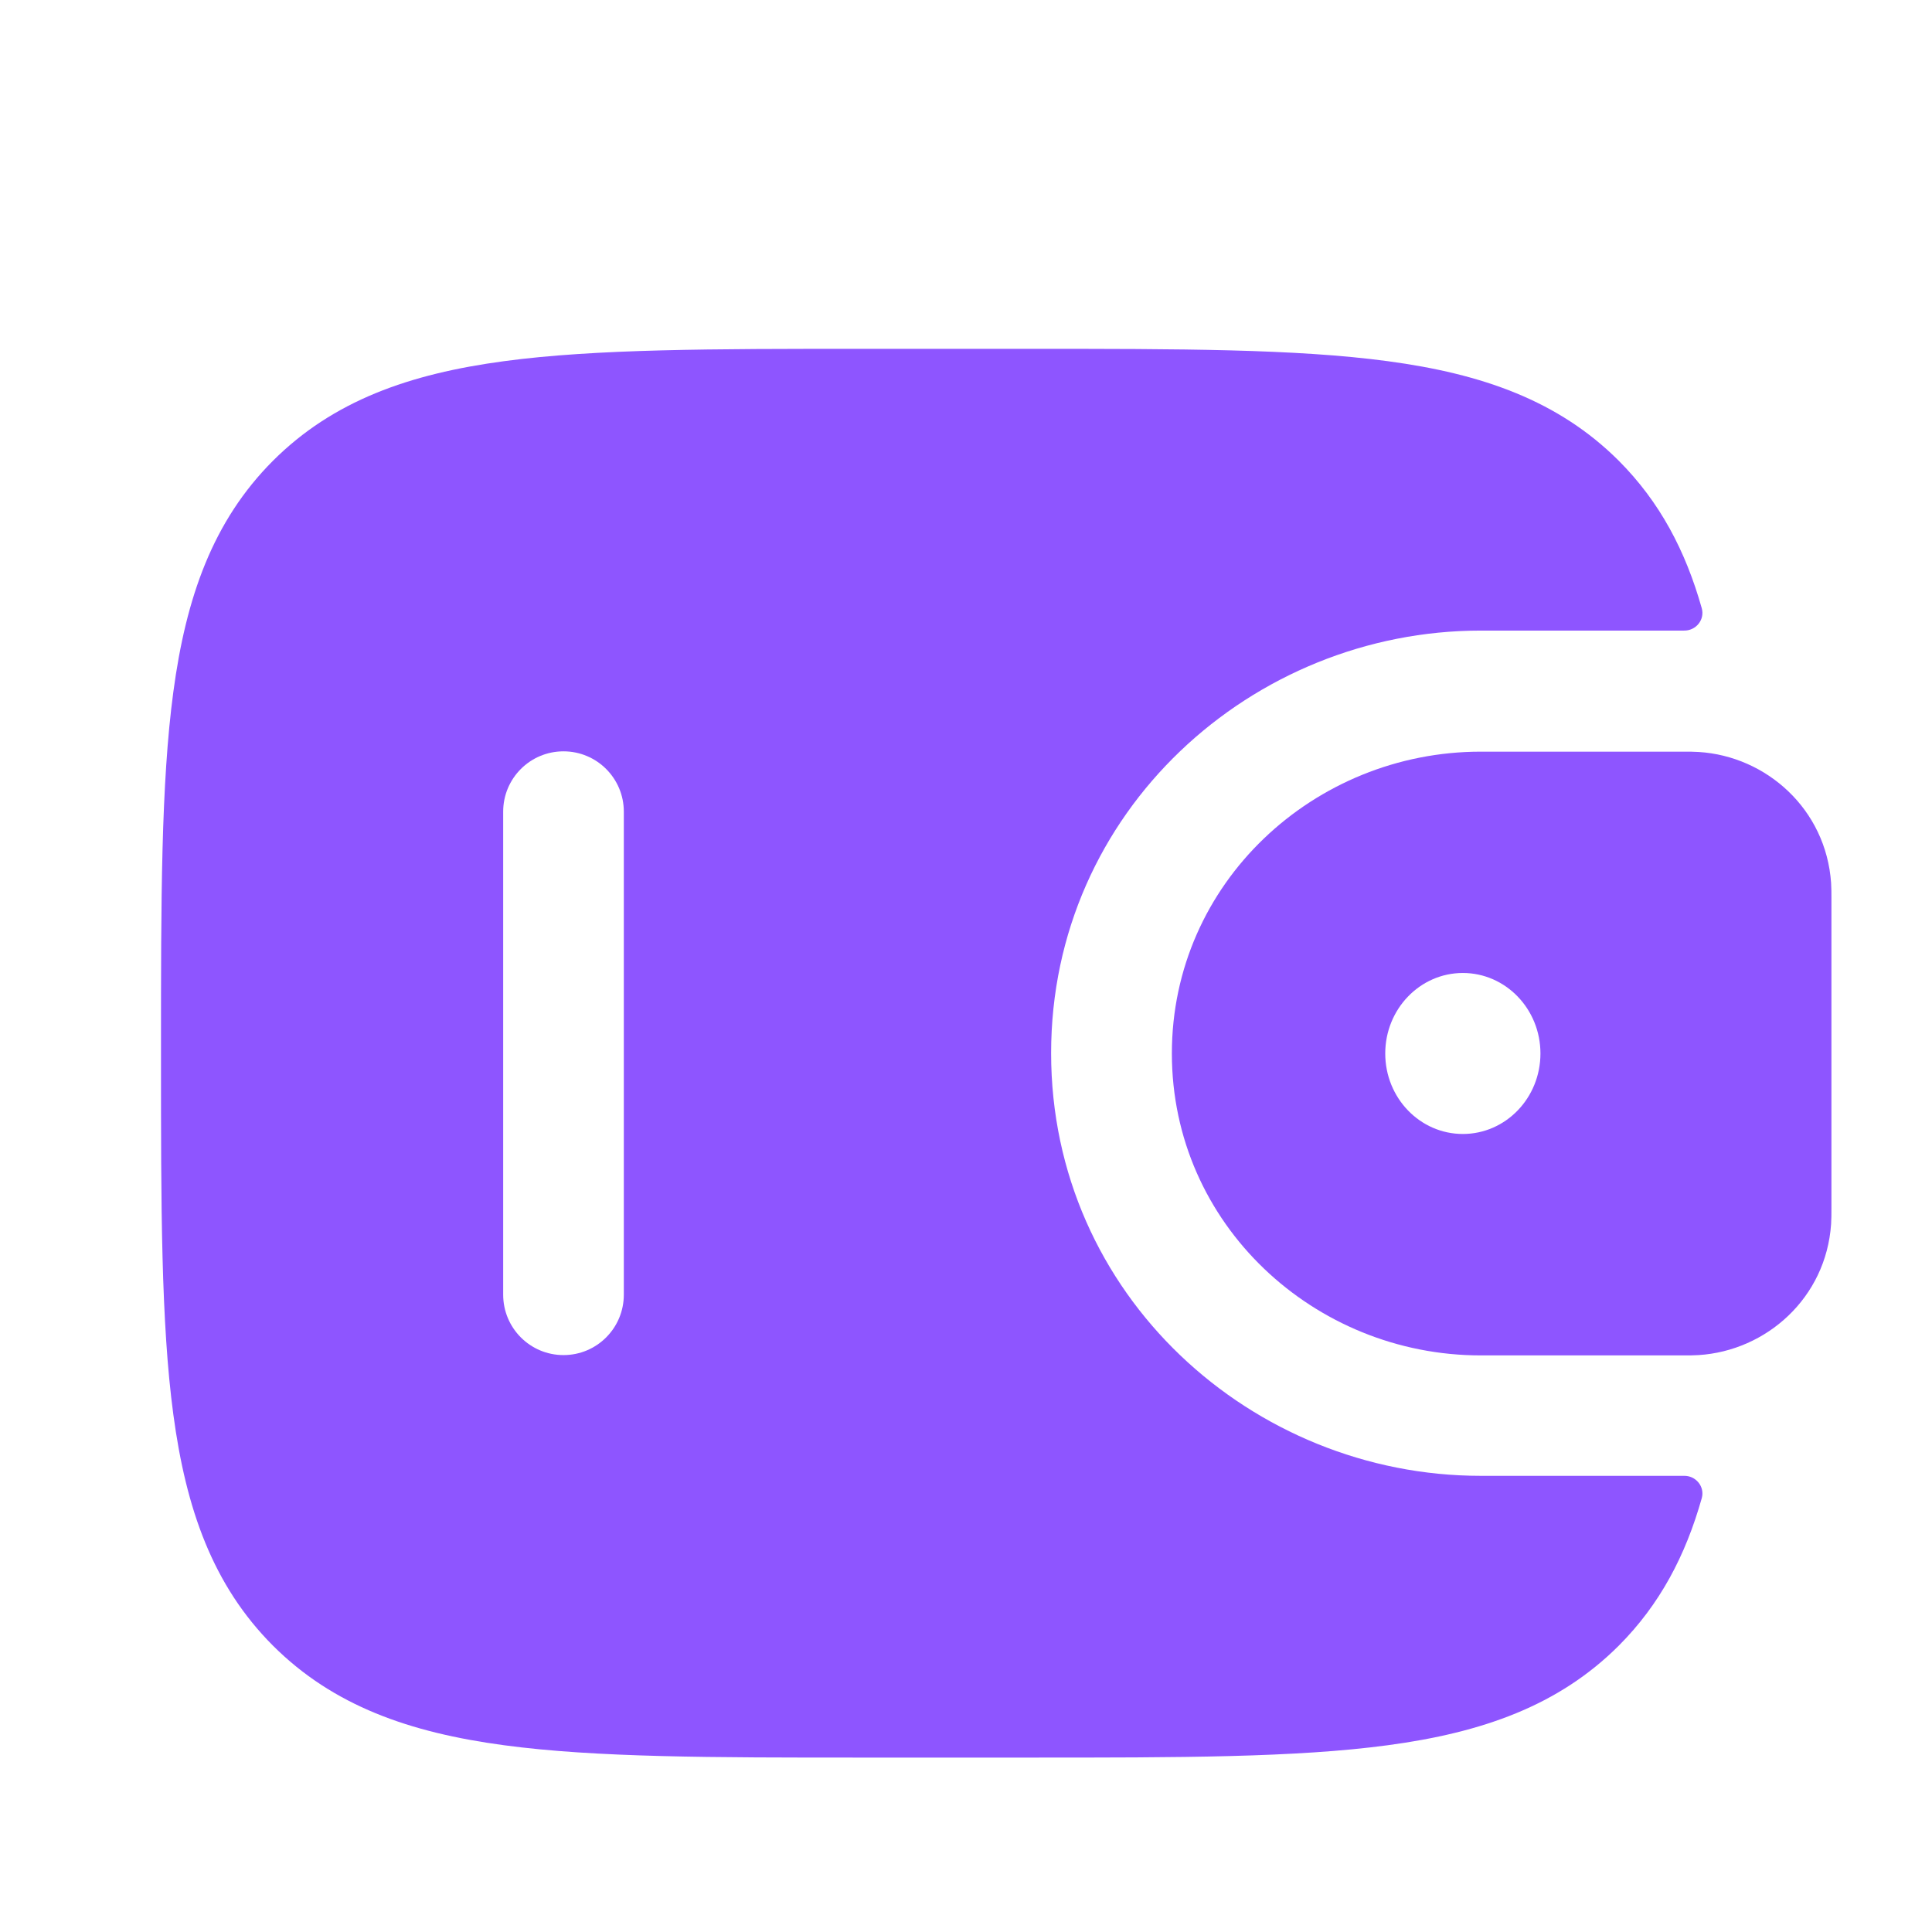
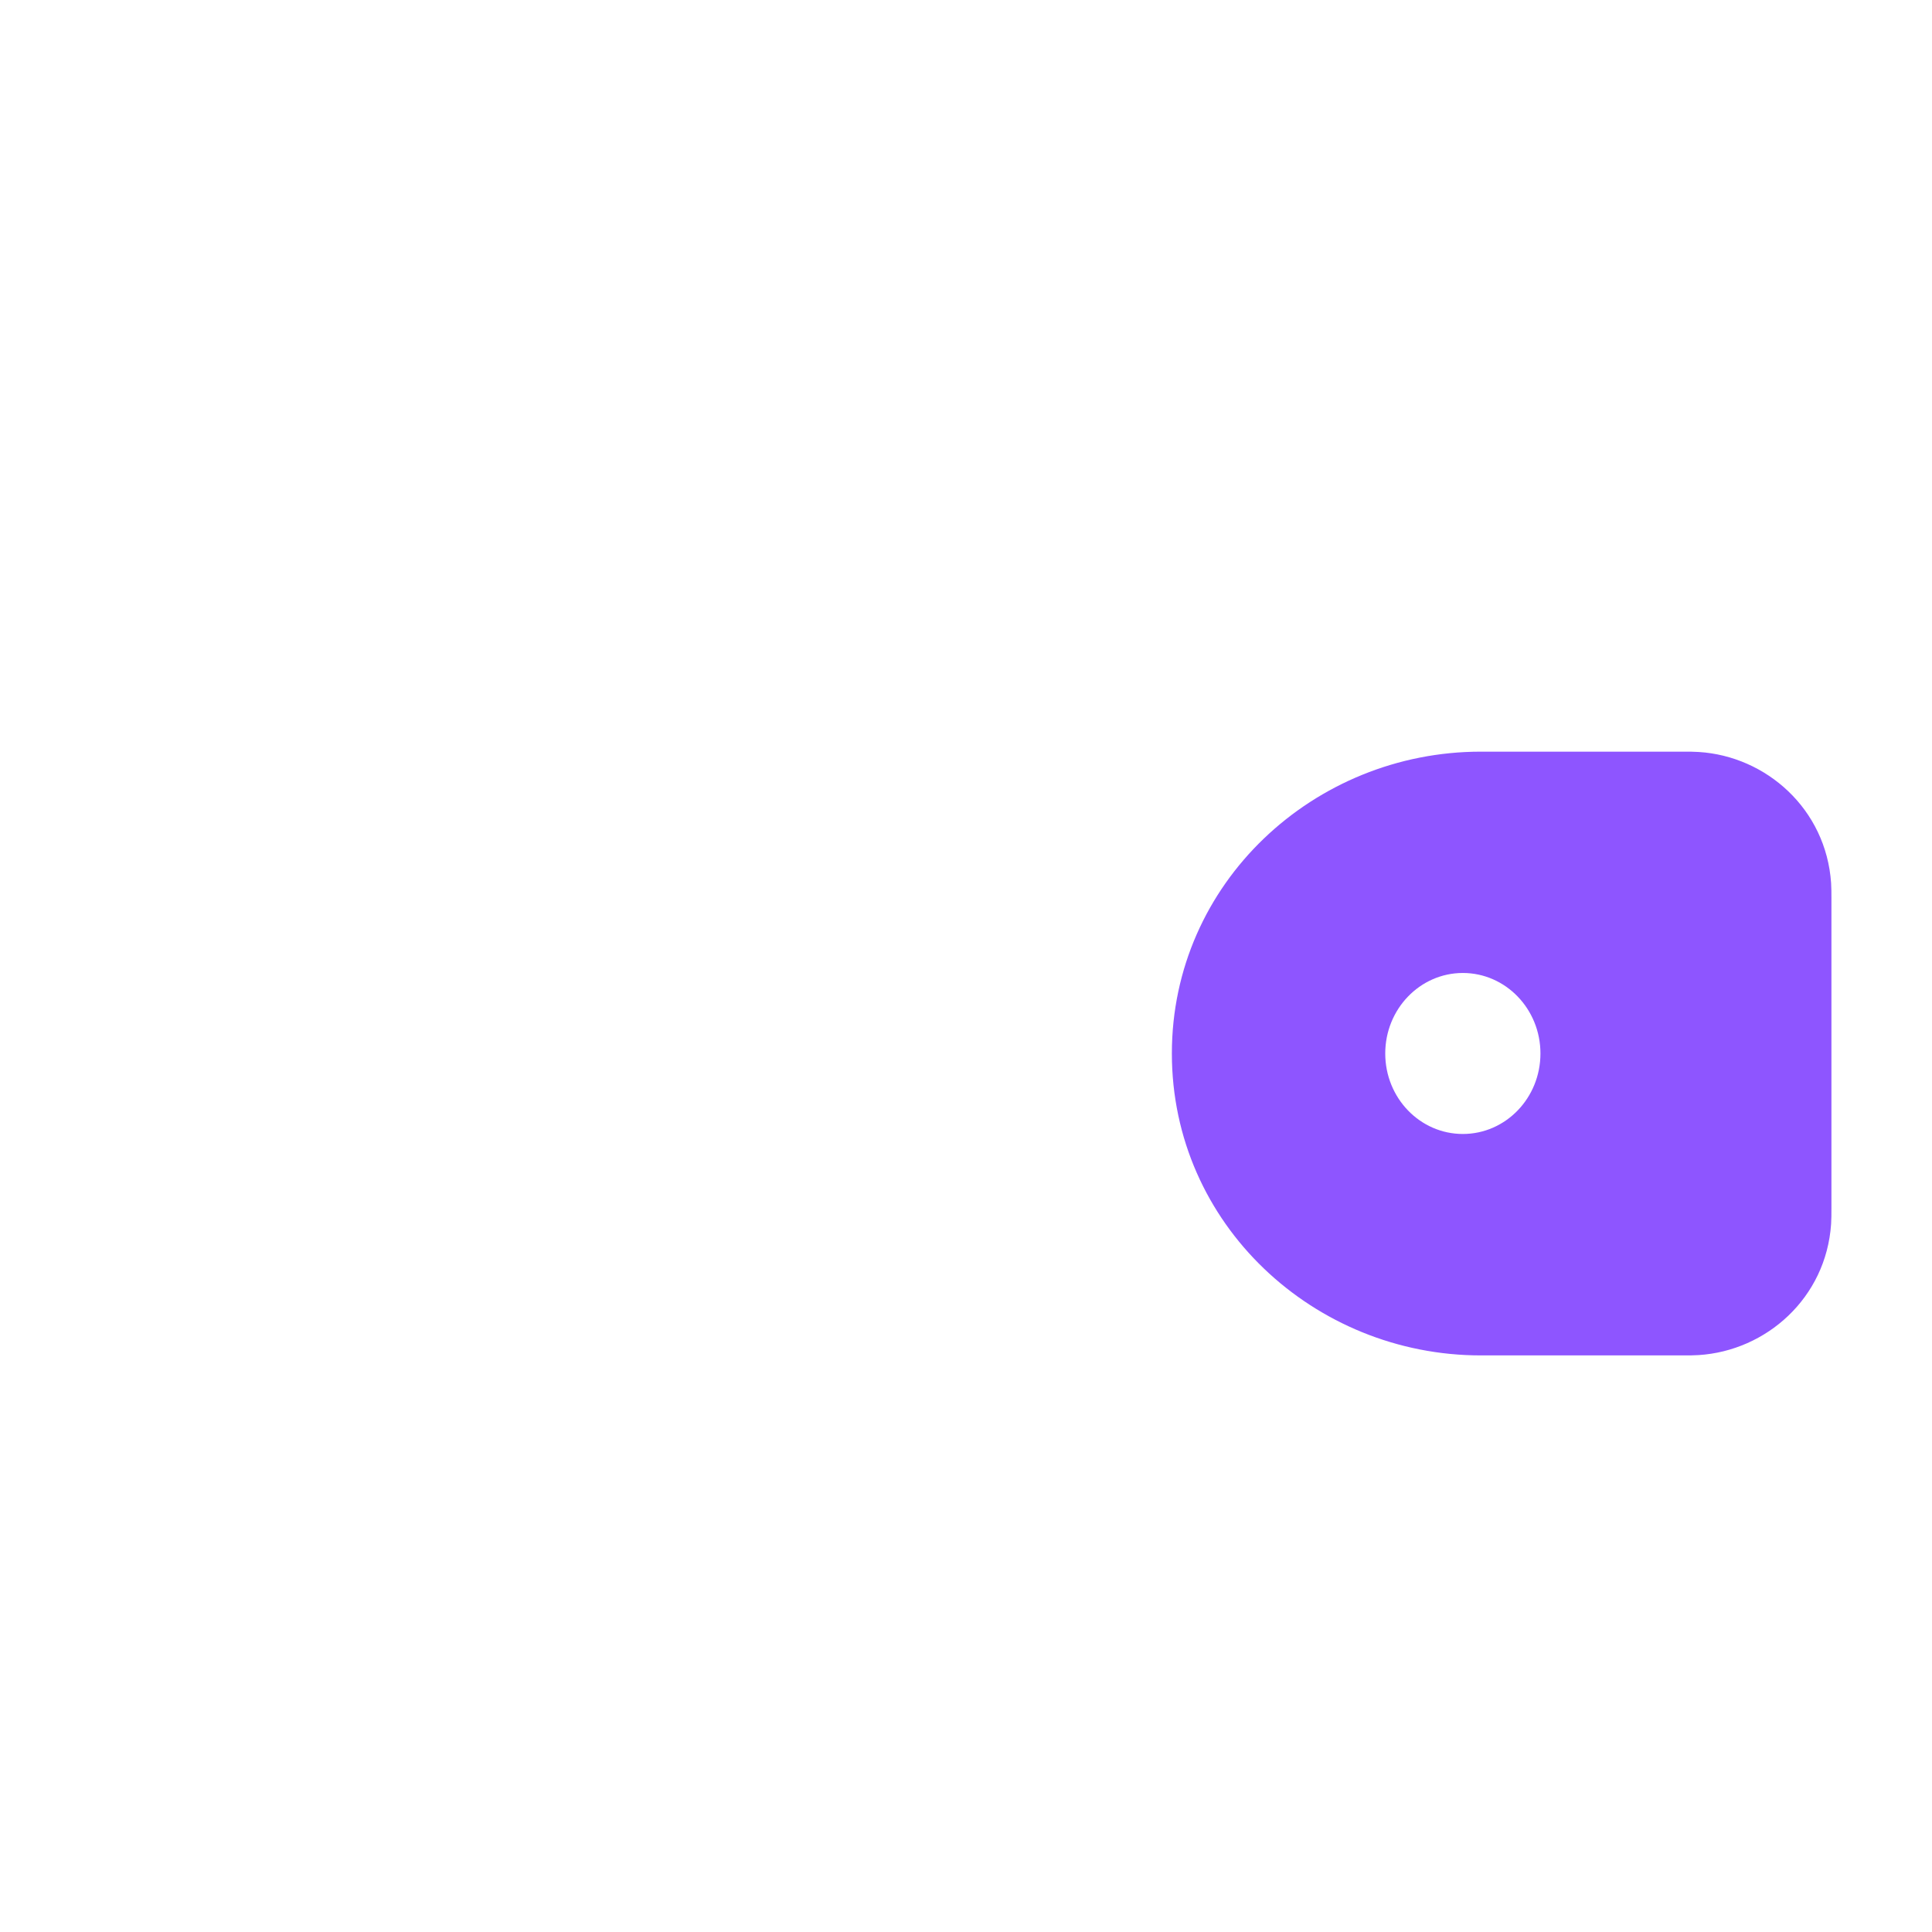
<svg xmlns="http://www.w3.org/2000/svg" width="18" height="18" viewBox="0 0 18 18" fill="none">
  <path fill-rule="evenodd" clip-rule="evenodd" d="M15.826 7.006C15.783 7.003 15.737 7.003 15.689 7.003L15.677 7.003H13.796C12.245 7.003 10.918 8.224 10.918 9.815C10.918 11.407 12.245 12.628 13.796 12.628H15.677H15.689C15.737 12.628 15.783 12.628 15.826 12.625C16.456 12.585 17.013 12.093 17.06 11.404C17.063 11.359 17.063 11.31 17.063 11.265V11.253V8.378V8.366C17.063 8.321 17.063 8.272 17.06 8.227C17.013 7.538 16.456 7.045 15.826 7.006ZM13.629 10.565C14.028 10.565 14.352 10.23 14.352 9.815C14.352 9.401 14.028 9.065 13.629 9.065C13.23 9.065 12.906 9.401 12.906 9.815C12.906 10.23 13.23 10.565 13.629 10.565Z" fill="#8E55FF" />
-   <path fill-rule="evenodd" clip-rule="evenodd" d="M15.688 13.75C15.8 13.747 15.885 13.851 15.855 13.958C15.704 14.493 15.465 14.948 15.082 15.332C14.52 15.893 13.809 16.142 12.929 16.26C12.075 16.375 10.983 16.375 9.605 16.375H8.02C6.642 16.375 5.55 16.375 4.696 16.26C3.816 16.142 3.105 15.893 2.543 15.332C1.982 14.77 1.733 14.059 1.615 13.179C1.5 12.325 1.5 11.233 1.5 9.855V9.77C1.5 8.392 1.5 7.3 1.615 6.446C1.733 5.566 1.982 4.855 2.543 4.293C3.105 3.732 3.816 3.483 4.696 3.365C5.55 3.25 6.642 3.25 8.02 3.25H9.605C10.983 3.25 12.075 3.25 12.929 3.365C13.809 3.483 14.52 3.732 15.082 4.293C15.465 4.677 15.704 5.132 15.855 5.667C15.885 5.774 15.8 5.878 15.688 5.875L13.796 5.875C11.668 5.875 9.793 7.556 9.793 9.812C9.793 12.069 11.668 13.75 13.796 13.75H15.688ZM5.25 12.625C4.939 12.625 4.688 12.373 4.688 12.062V7.562C4.688 7.252 4.939 7 5.25 7C5.561 7 5.812 7.252 5.812 7.562V12.062C5.812 12.373 5.561 12.625 5.25 12.625Z" fill="#8E55FF" />
</svg>